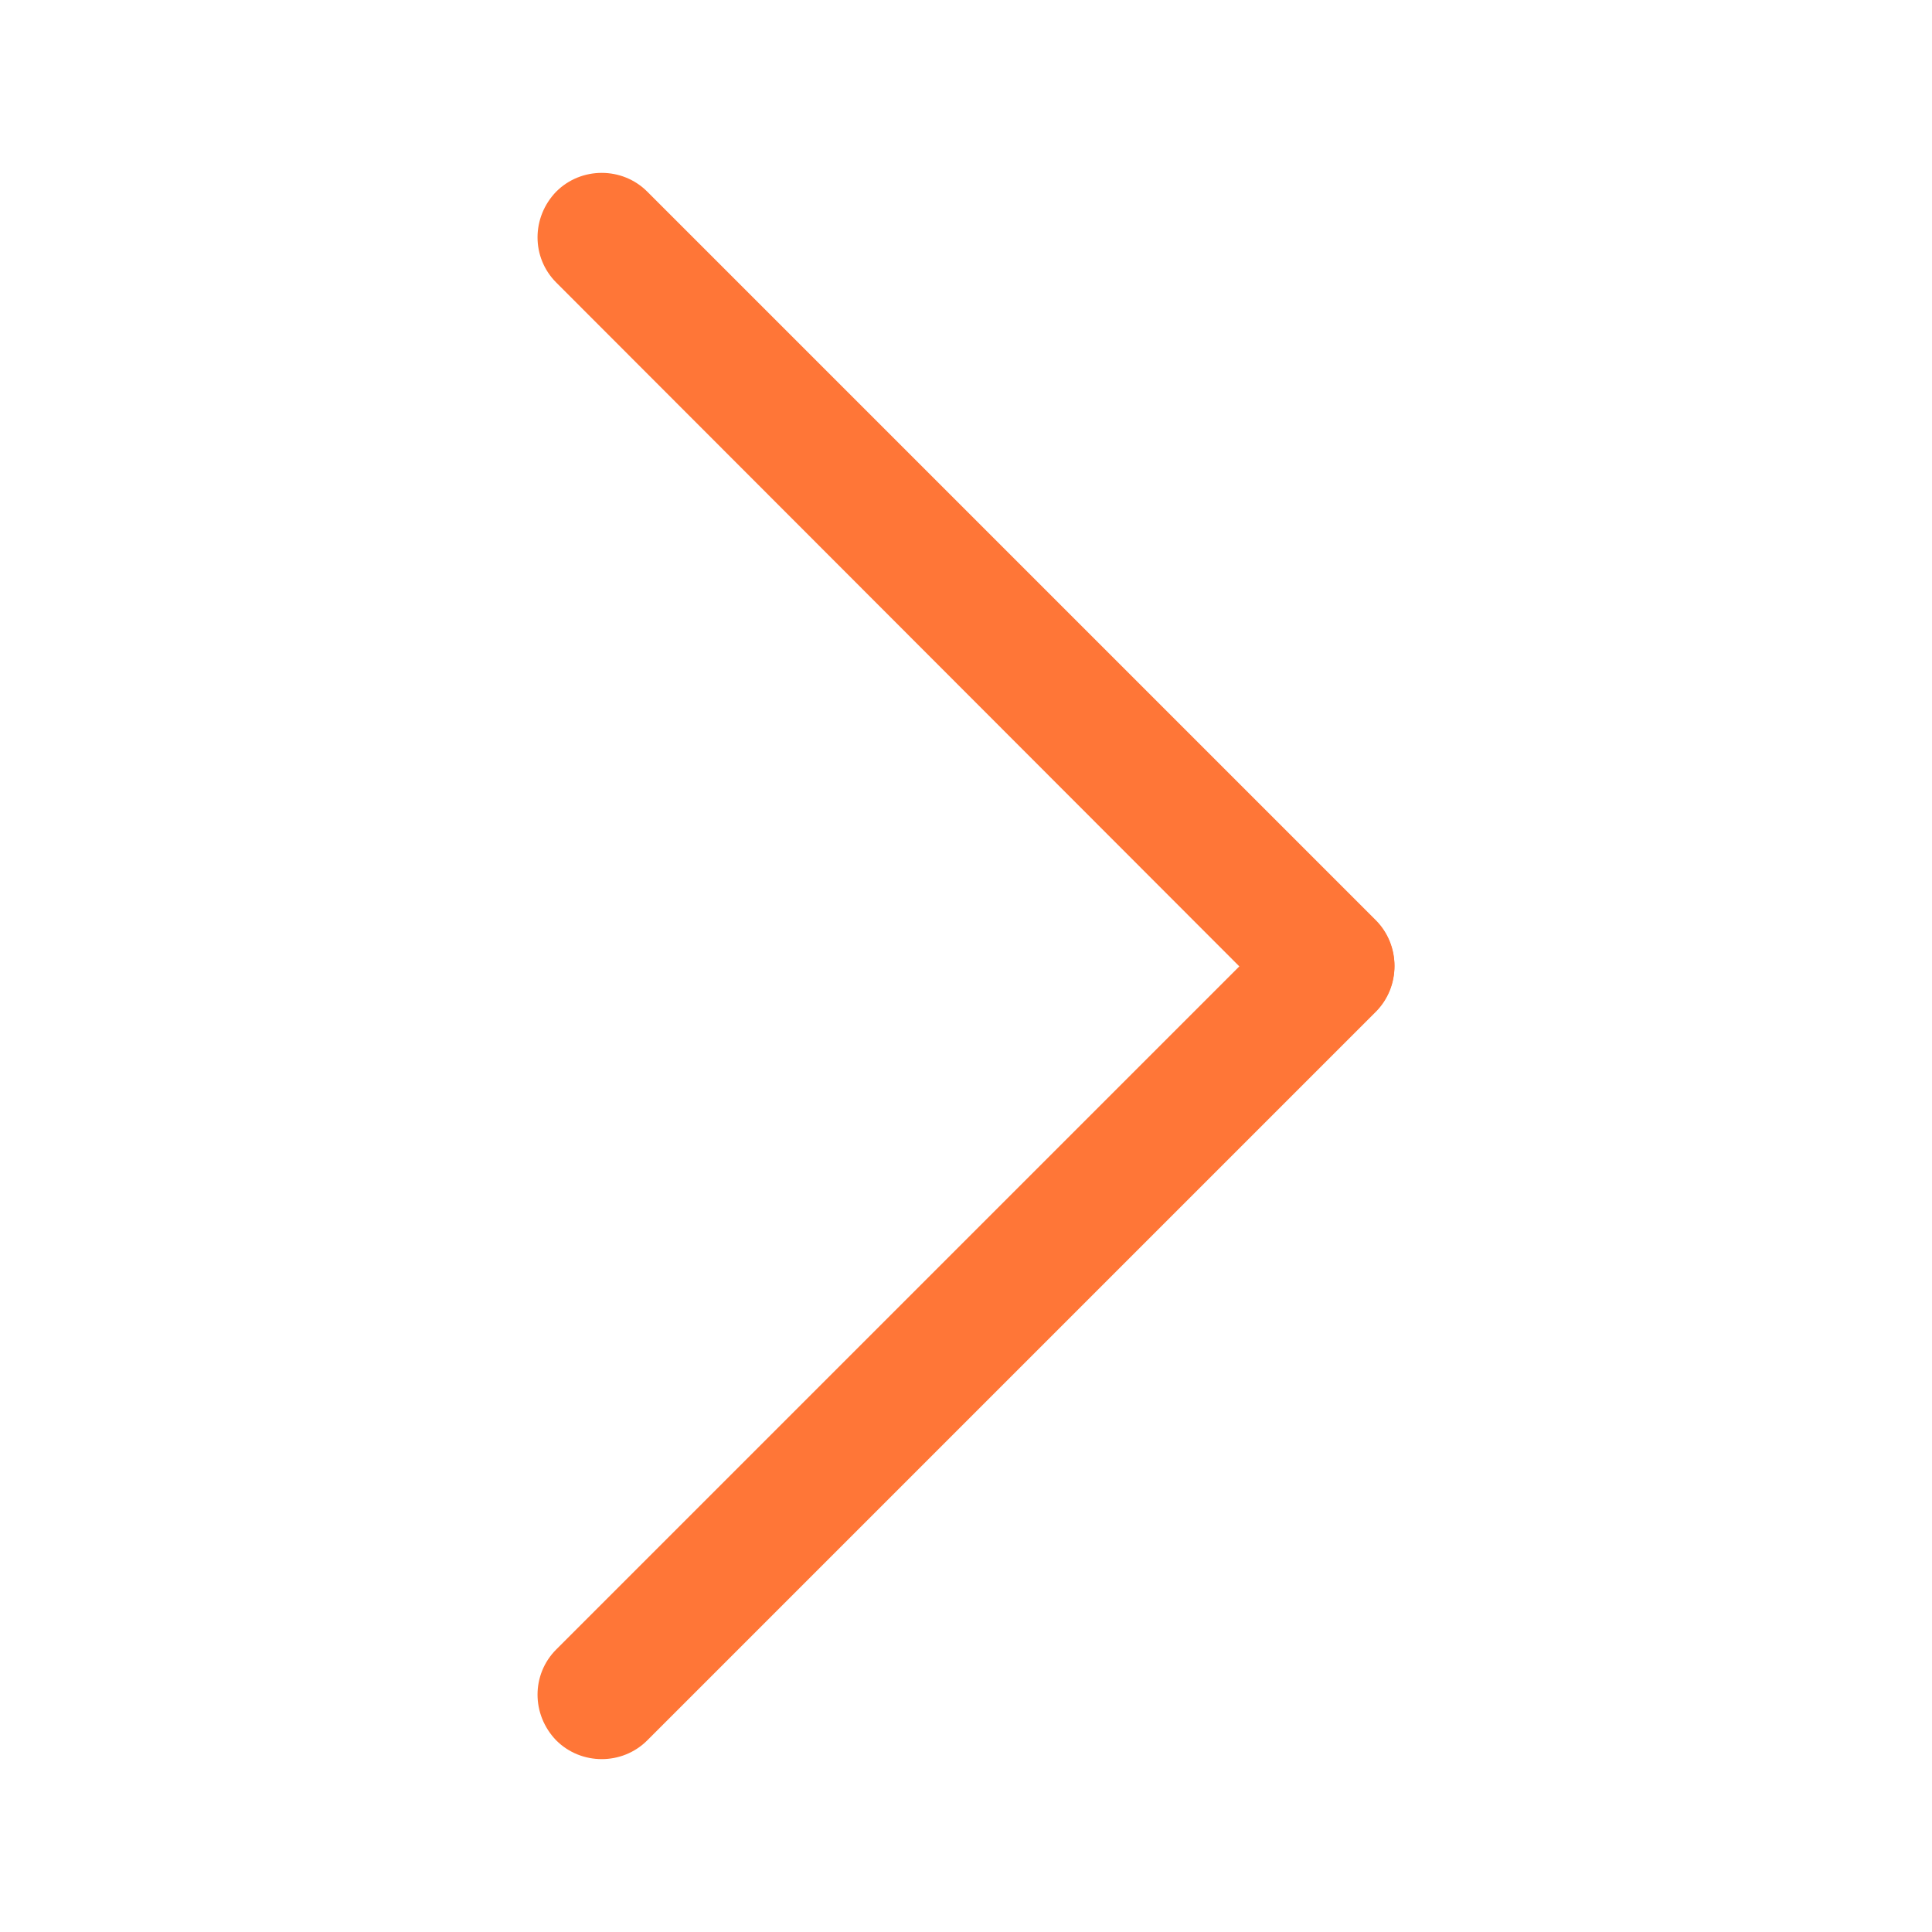
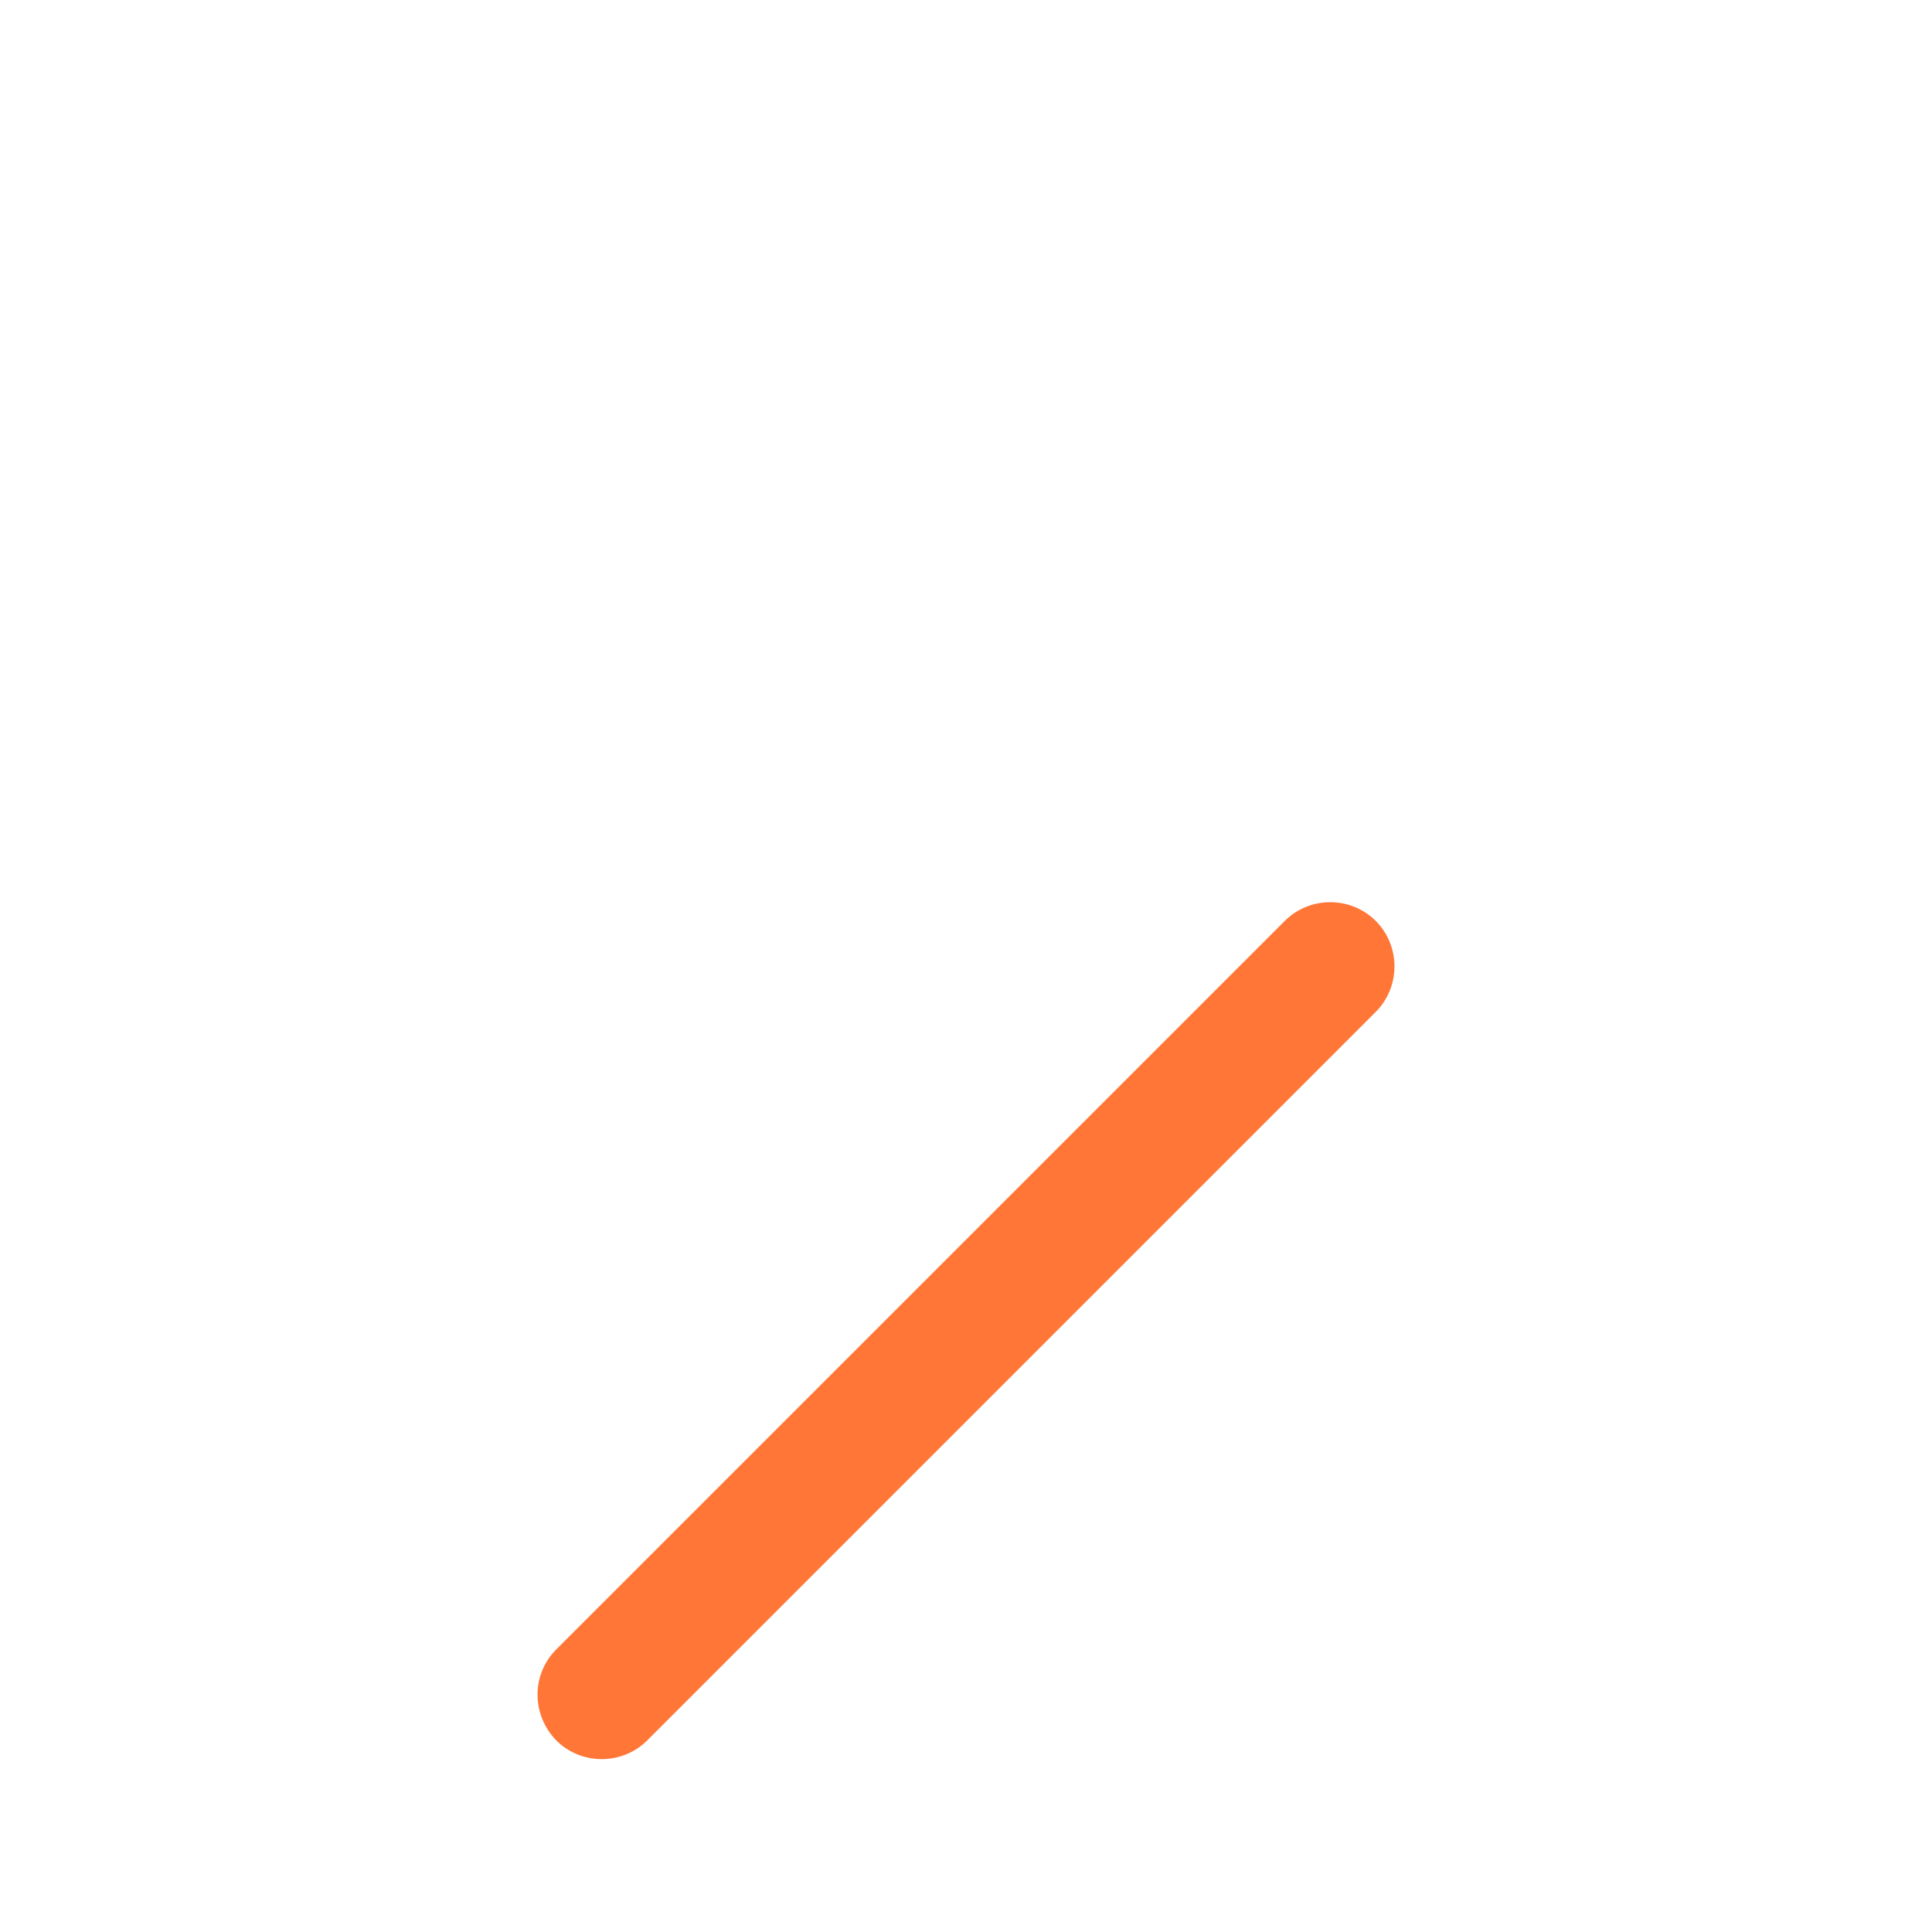
<svg xmlns="http://www.w3.org/2000/svg" t="1752456693621" class="icon" viewBox="0 0 1024 1024" version="1.1" p-id="5127" width="20" height="20">
-   <path d="M680.96 536.32L294.827 149.76C281.6 136.533 281.6 115.2 294.827 101.547c13.227-13.227 34.987-13.227 48.213 0l386.133 386.133c13.227 13.227 13.227 34.987 0 48.213-13.227 13.653-34.987 13.653-48.213 0.427z" fill="#FF7637" p-id="5128" />
  <path d="M294.827 874.24l386.133-386.133c13.227-13.227 34.987-13.227 48.213 0 13.227 13.227 13.227 34.987 0 48.213l-386.133 386.133c-13.227 13.227-34.987 13.227-48.213 0-13.227-13.653-13.227-34.987 0-48.213z" fill="#FF7637" p-id="5129" />
</svg>